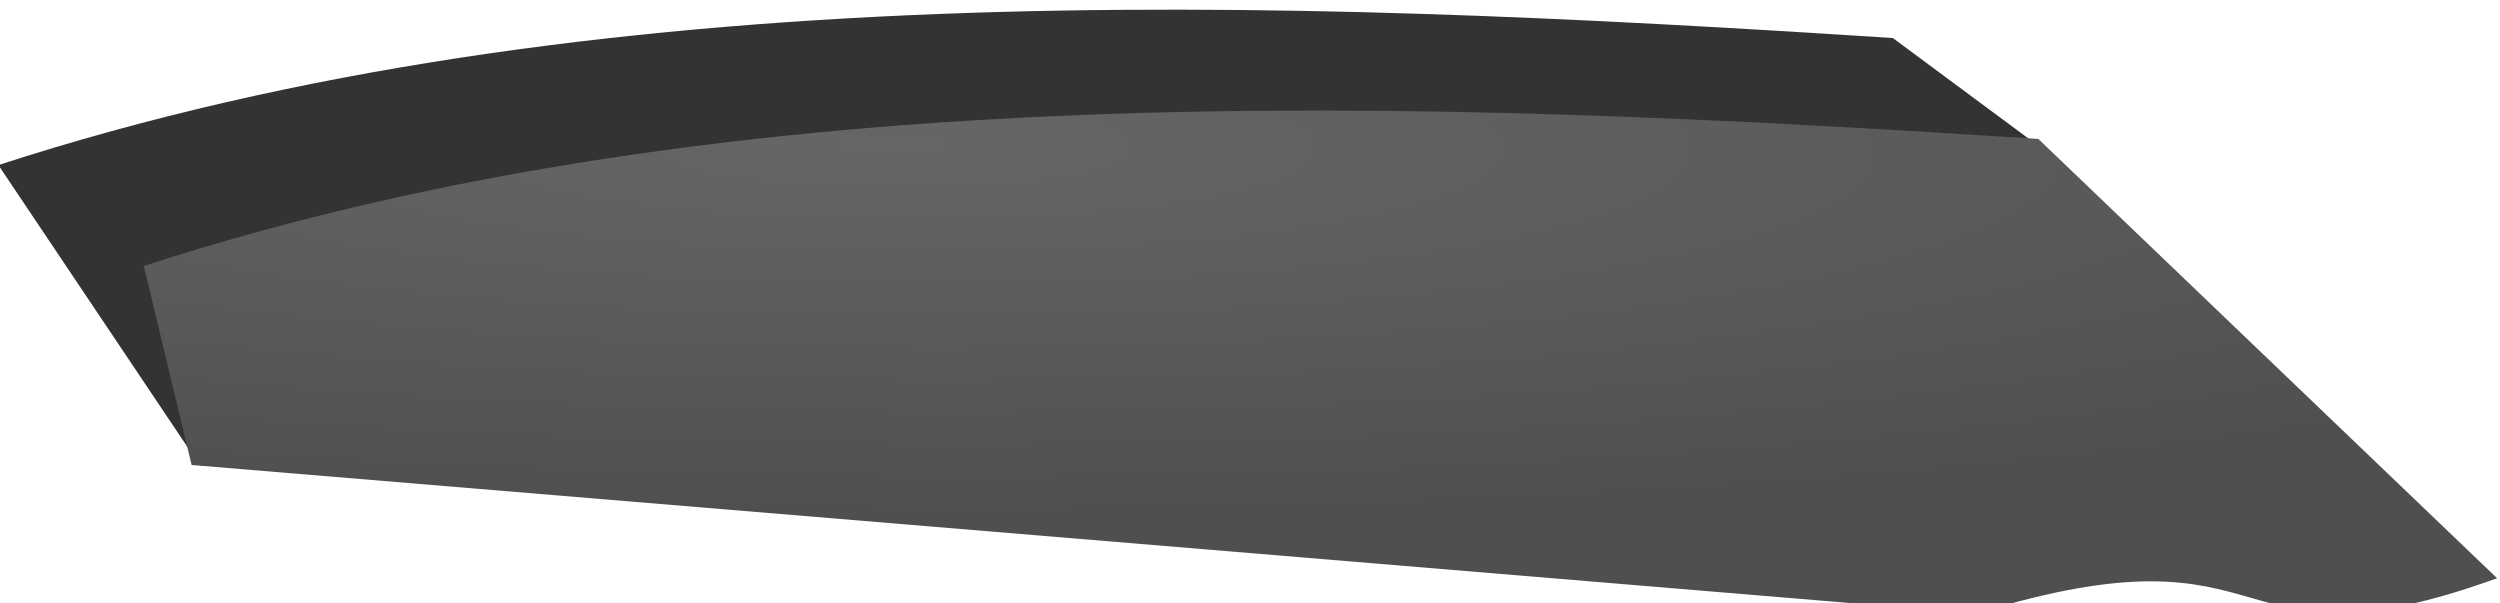
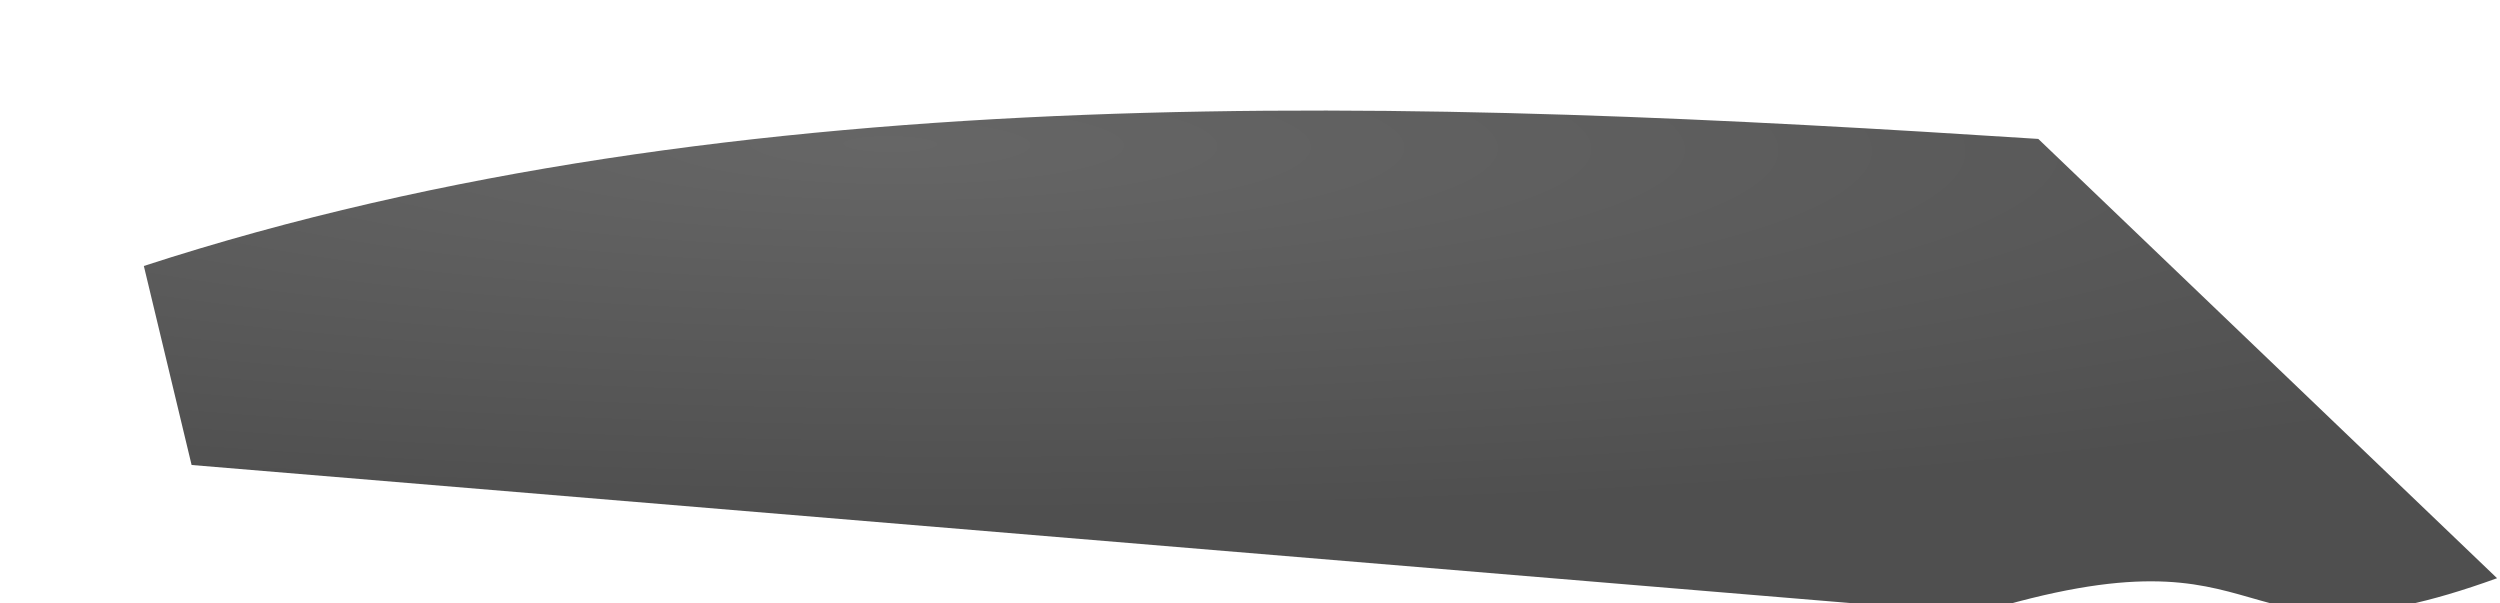
<svg xmlns="http://www.w3.org/2000/svg" xmlns:ns1="http://www.inkscape.org/namespaces/inkscape" xmlns:ns2="http://sodipodi.sourceforge.net/DTD/sodipodi-0.dtd" xmlns:xlink="http://www.w3.org/1999/xlink" width="31.955mm" height="7.713mm" viewBox="0 0 113.226 27.329" id="svg2" version="1.1" ns1:version="0.91 r13725" ns2:docname="photo4_3.svg">
  <defs id="defs4">
    <linearGradient id="linearGradient7186">
      <stop id="stop7188" stop-color="#666" offset="0" />
      <stop id="stop7190" stop-color="#4f4f4f" offset="1" />
    </linearGradient>
    <radialGradient r="104.65" cy="571.67" cx="74.955" gradientTransform="matrix(-0.003,0.335,-1.766,-0.014,1350.5,1226.1)" gradientUnits="userSpaceOnUse" id="radialGradient6482" xlink:href="#linearGradient7186" ns1:collect="always" />
  </defs>
  <ns2:namedview id="base" pagecolor="#ffffff" bordercolor="#666666" borderopacity="1.0" ns1:pageopacity="0.0" ns1:pageshadow="2" ns1:zoom="0.35" ns1:cx="-996.92196" ns1:cy="-112.15232" ns1:document-units="px" ns1:current-layer="layer1" showgrid="false" ns1:window-width="1920" ns1:window-height="1176" ns1:window-x="1680" ns1:window-y="24" ns1:window-maximized="1" fit-margin-top="0" fit-margin-left="0" fit-margin-right="0" fit-margin-bottom="0" />
  <g ns1:label="Layer 1" ns1:groupmode="layer" id="layer1" transform="translate(-126.584,-882.99)">
    <g id="g7477" transform="matrix(0.527,0,0,0.476,-12.654,297.751)">
-       <path style="fill:#333333" ns1:connector-curvature="0" id="path7479" d="m 264.07,1245.2 c 51.208,-18.45 110.11,-15.862 162.81,-12.089 l 12.64,10.37 c -24.066,9.648 9.109,25.553 -17.956,34.789 l -140.18,-4.49 z" />
      <path style="fill:url(#radialGradient6482)" ns1:connector-curvature="0" id="path7481" d="m 276.57,1254.8 c 51.208,-18.45 110.11,-15.862 162.81,-12.089 l 39.426,41.798 c -24.066,9.648 -17.676,-5.876 -44.741,3.361 l -153.39,-14.133 z" />
    </g>
  </g>
</svg>